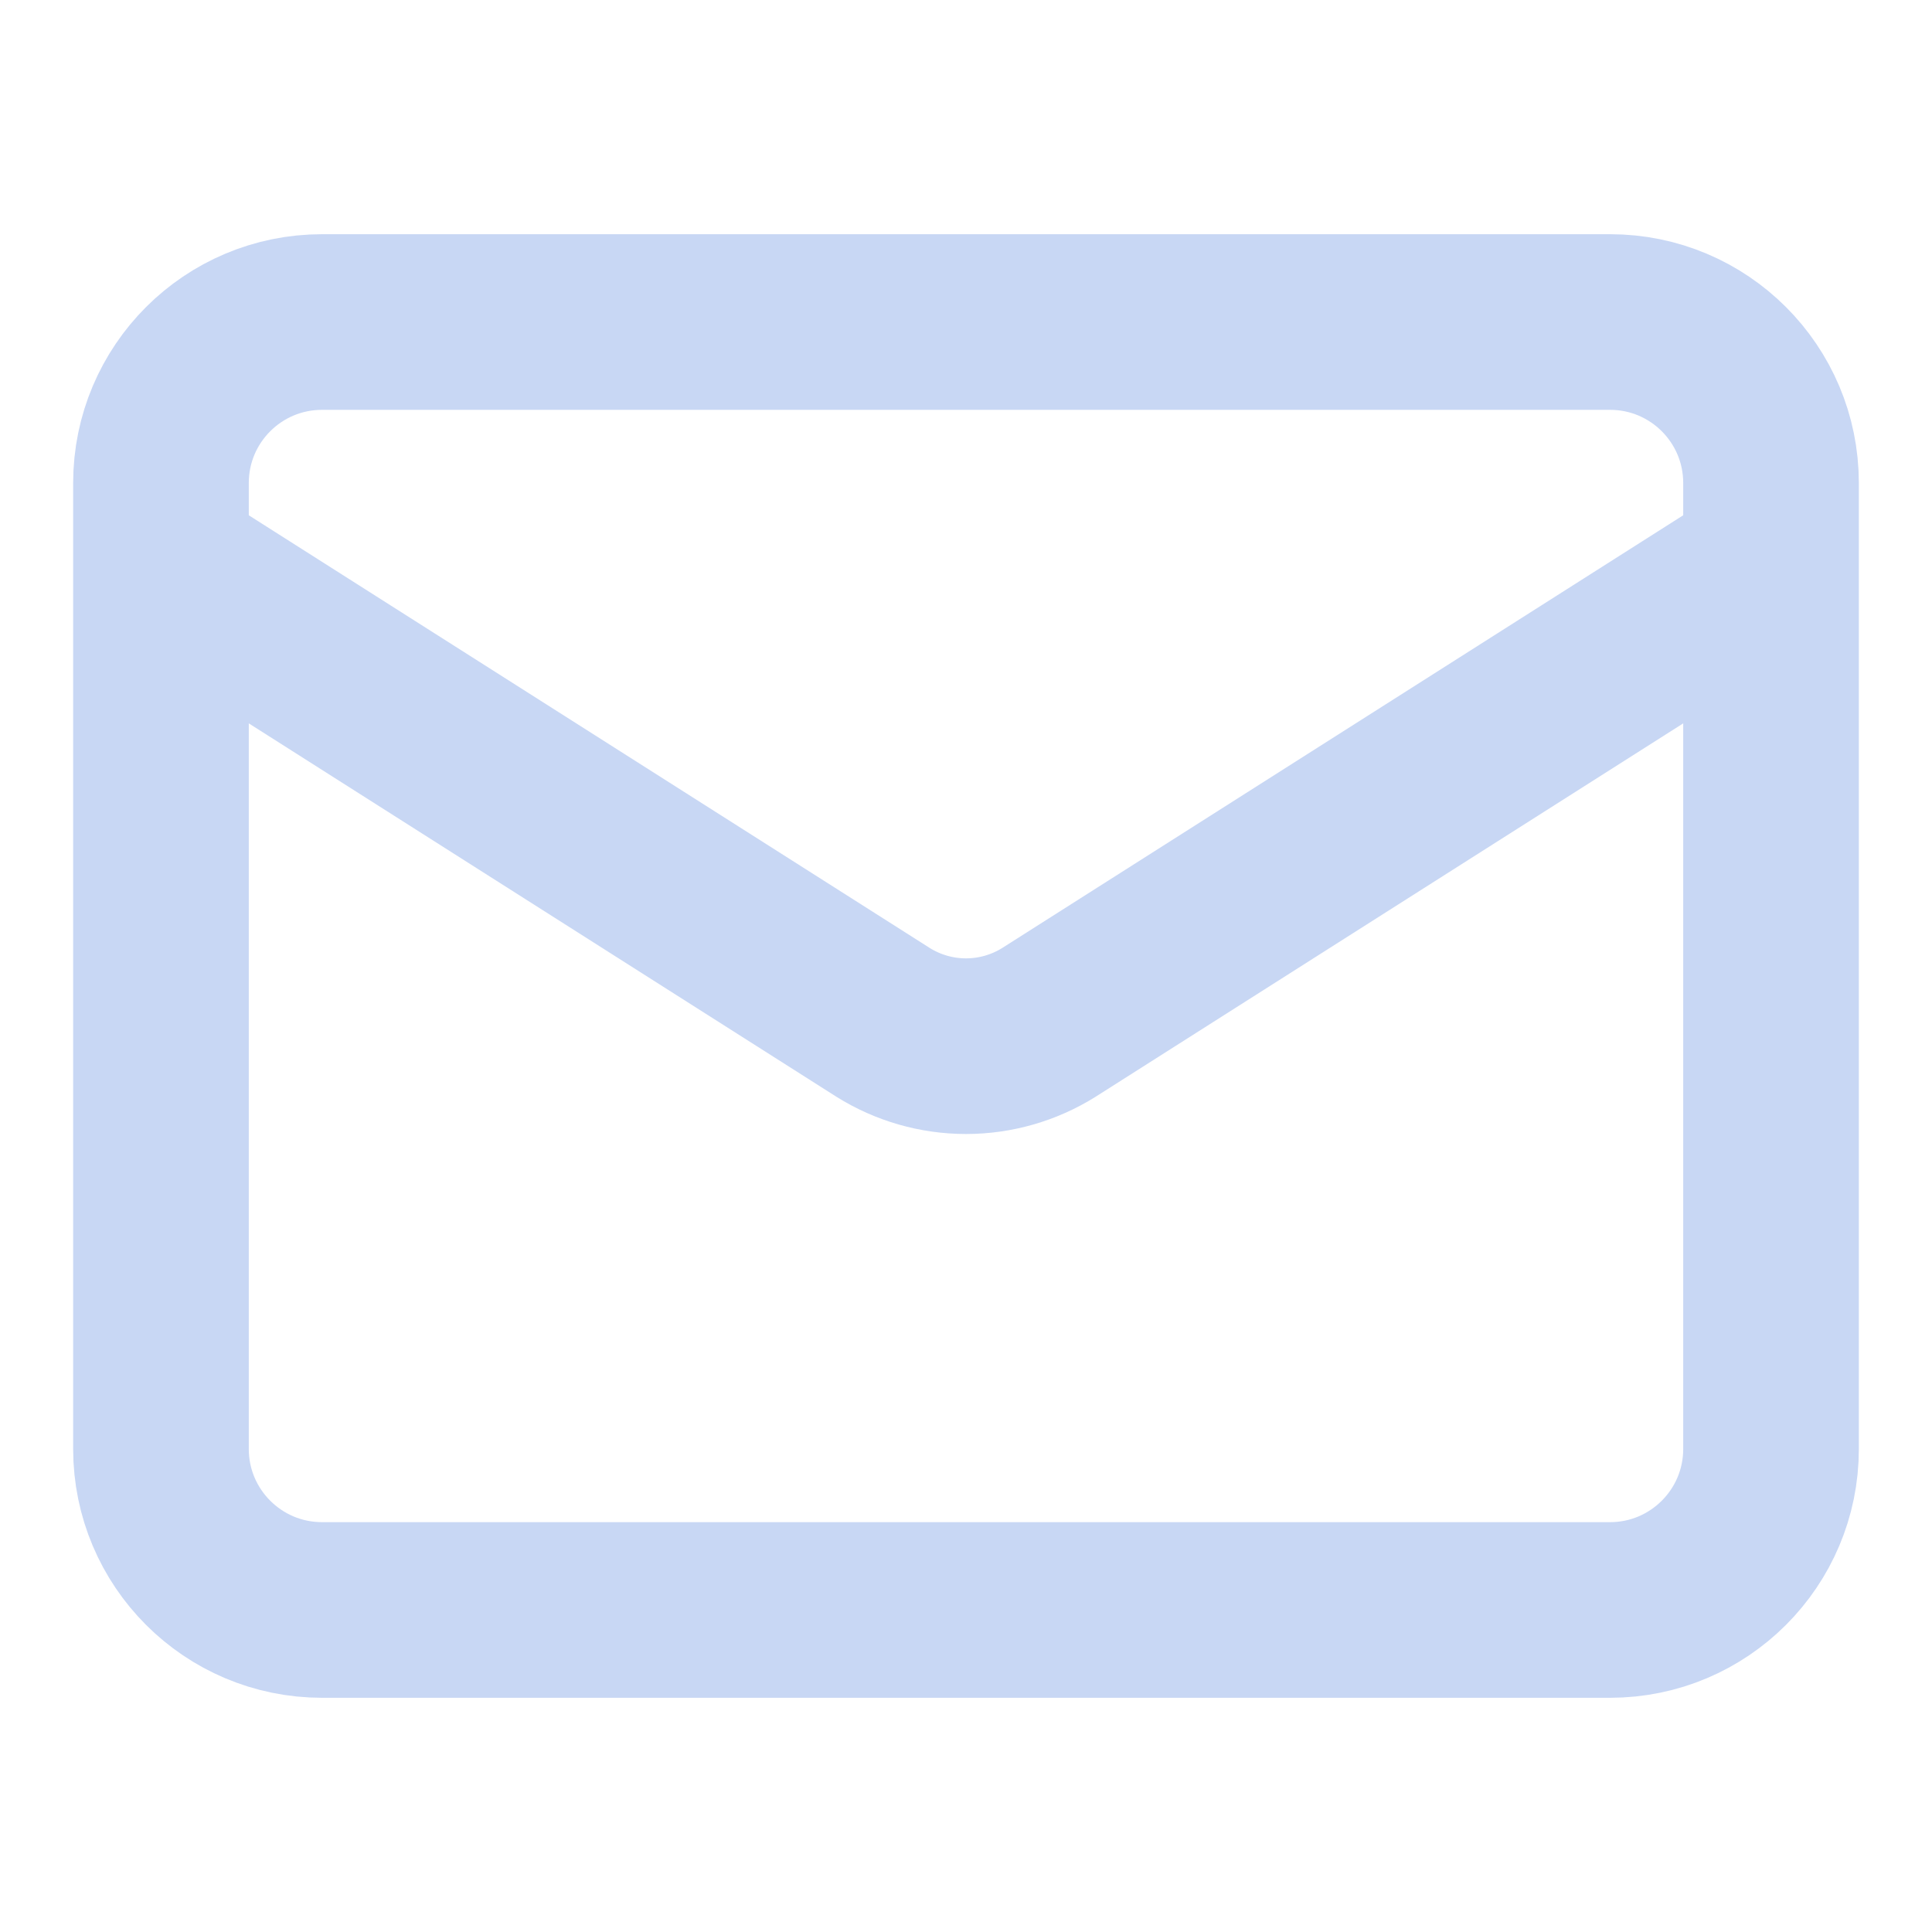
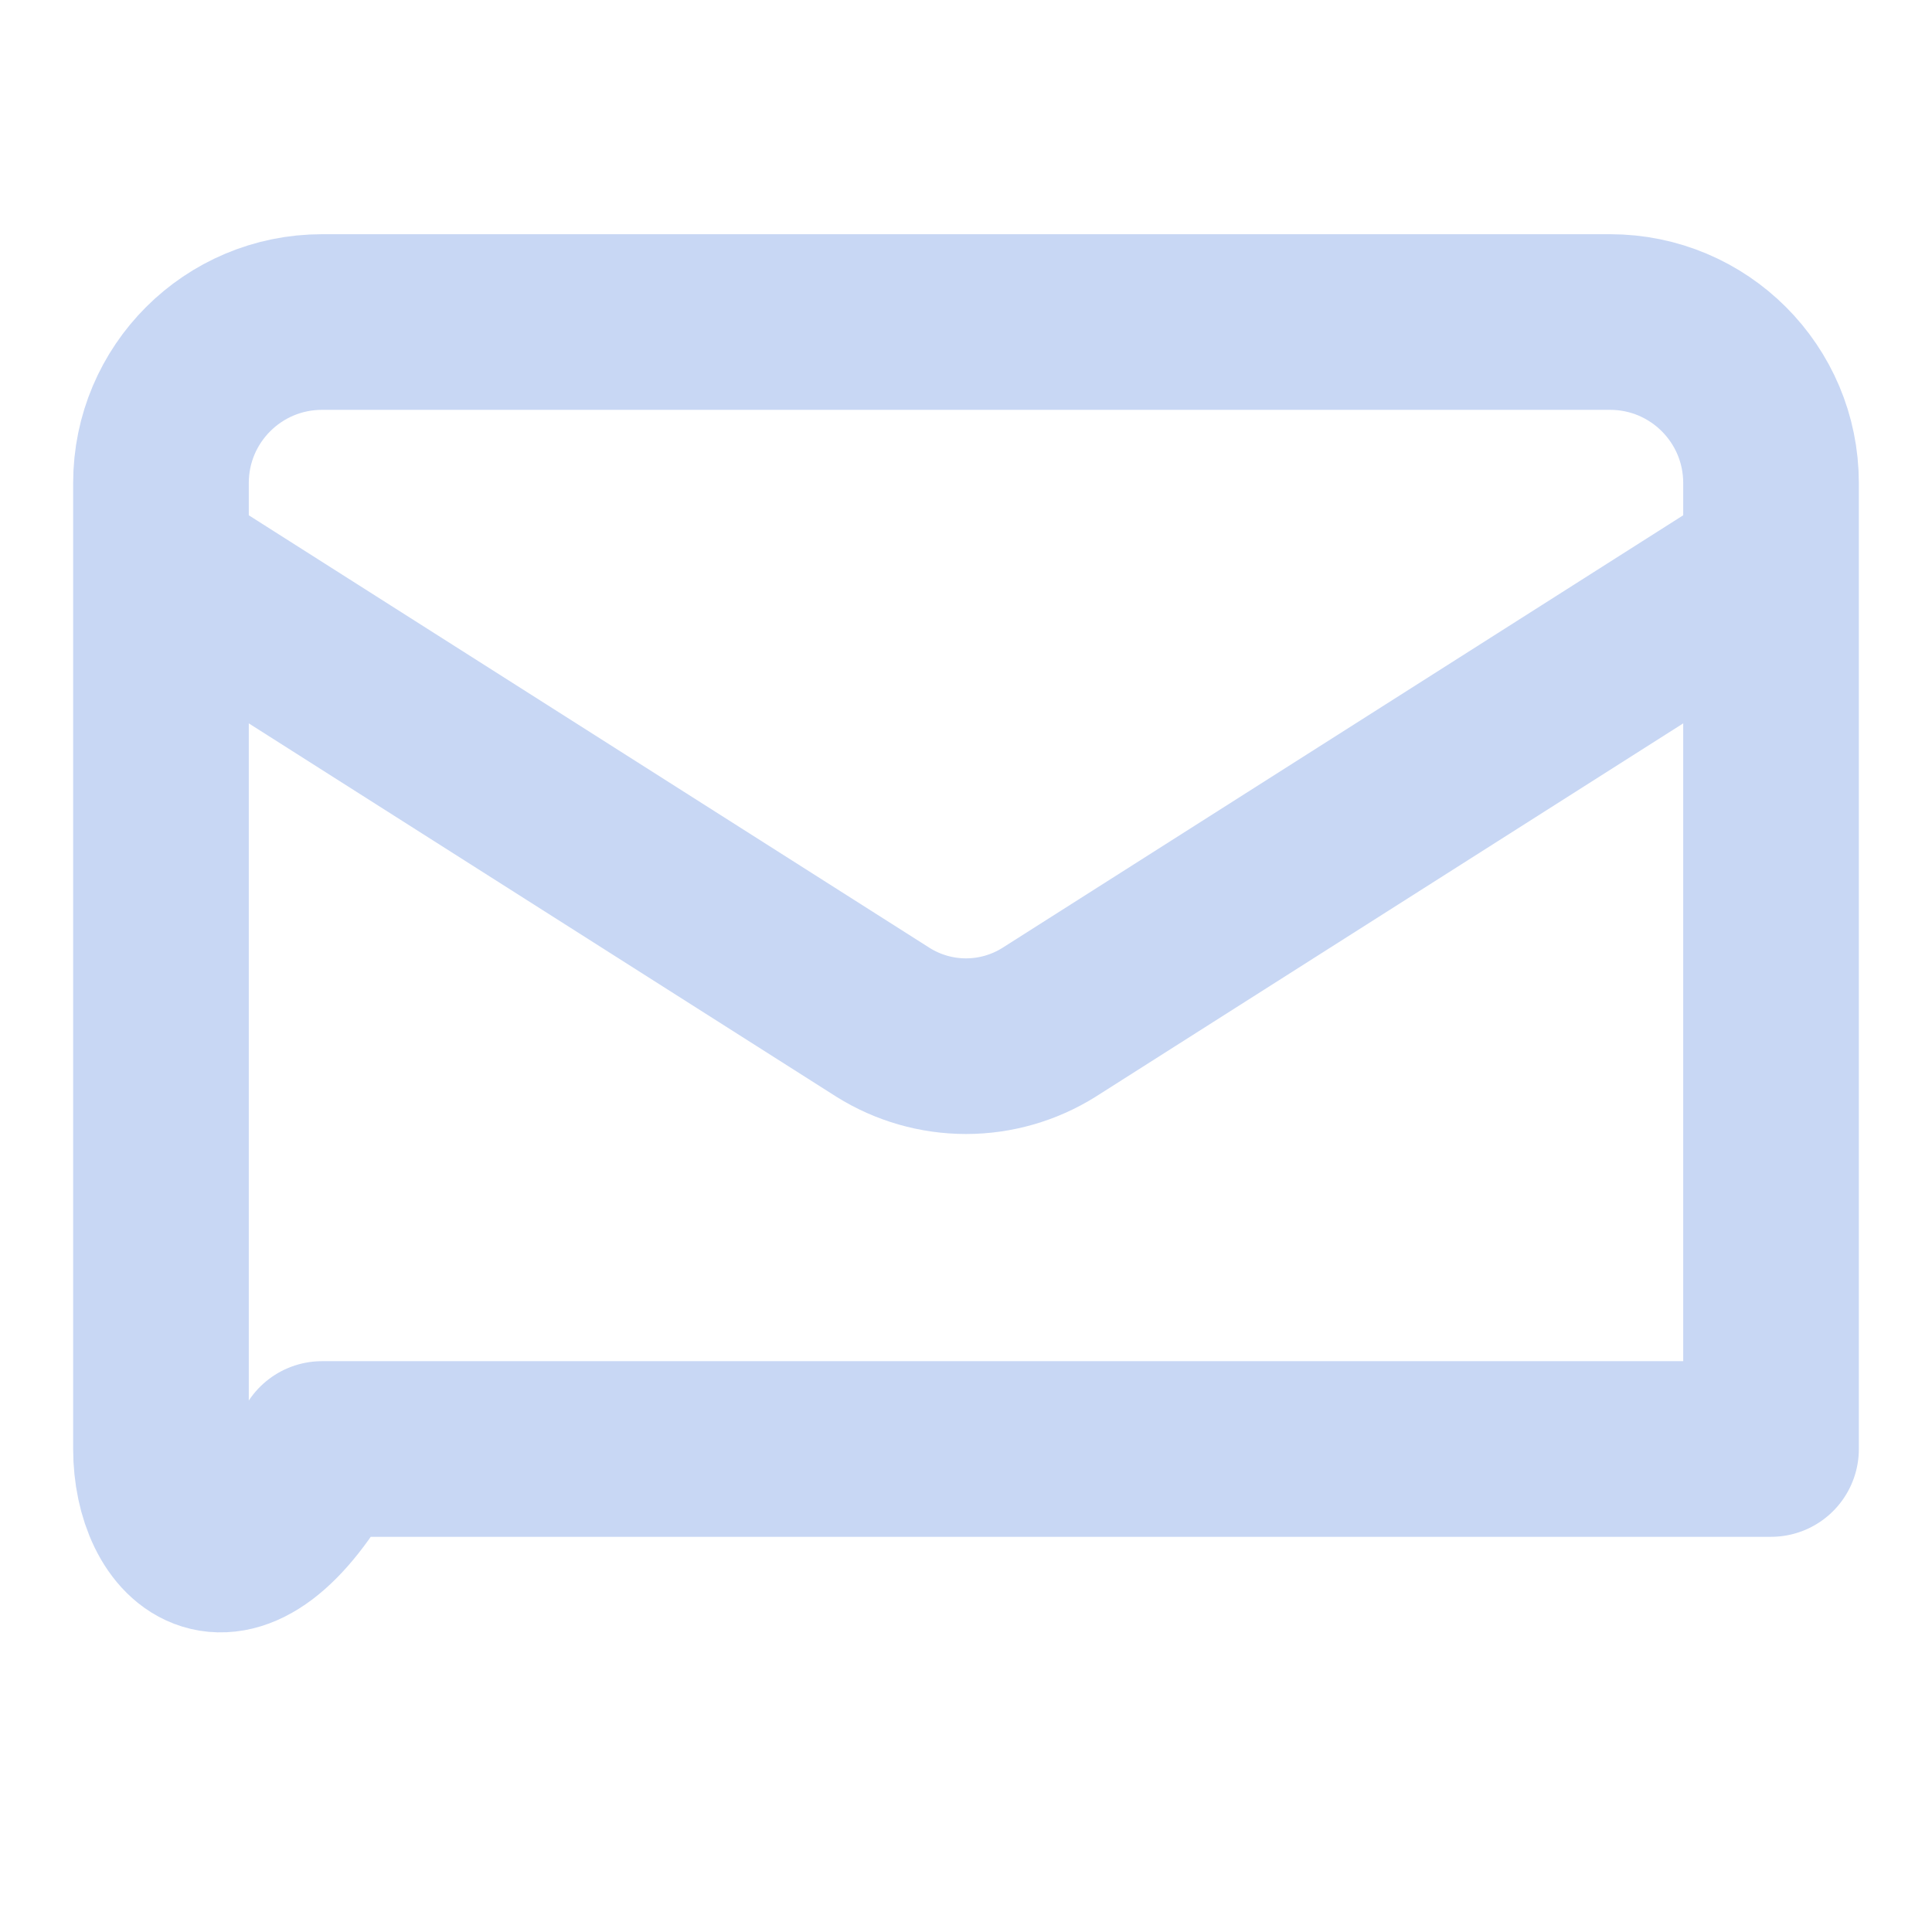
<svg xmlns="http://www.w3.org/2000/svg" width="22" height="22" viewBox="0 0 22 22" fill="none">
  <g id="lucide/mail">
-     <path id="Vector" d="M20.167 6.417L11.944 11.642C11.661 11.819 11.334 11.913 11 11.913C10.666 11.913 10.339 11.819 10.056 11.642L1.833 6.417M3.667 3.667H18.334C19.346 3.667 20.167 4.487 20.167 5.5V16.5C20.167 17.512 19.346 18.333 18.334 18.333H3.667C2.654 18.333 1.833 17.512 1.833 16.5V5.5C1.833 4.487 2.654 3.667 3.667 3.667Z" stroke="#C8D7F4" stroke-width="2" stroke-linecap="round" stroke-linejoin="round" />
+     <path id="Vector" d="M20.167 6.417L11.944 11.642C11.661 11.819 11.334 11.913 11 11.913C10.666 11.913 10.339 11.819 10.056 11.642L1.833 6.417M3.667 3.667H18.334C19.346 3.667 20.167 4.487 20.167 5.5V16.5H3.667C2.654 18.333 1.833 17.512 1.833 16.5V5.5C1.833 4.487 2.654 3.667 3.667 3.667Z" stroke="#C8D7F4" stroke-width="2" stroke-linecap="round" stroke-linejoin="round" />
  </g>
</svg>